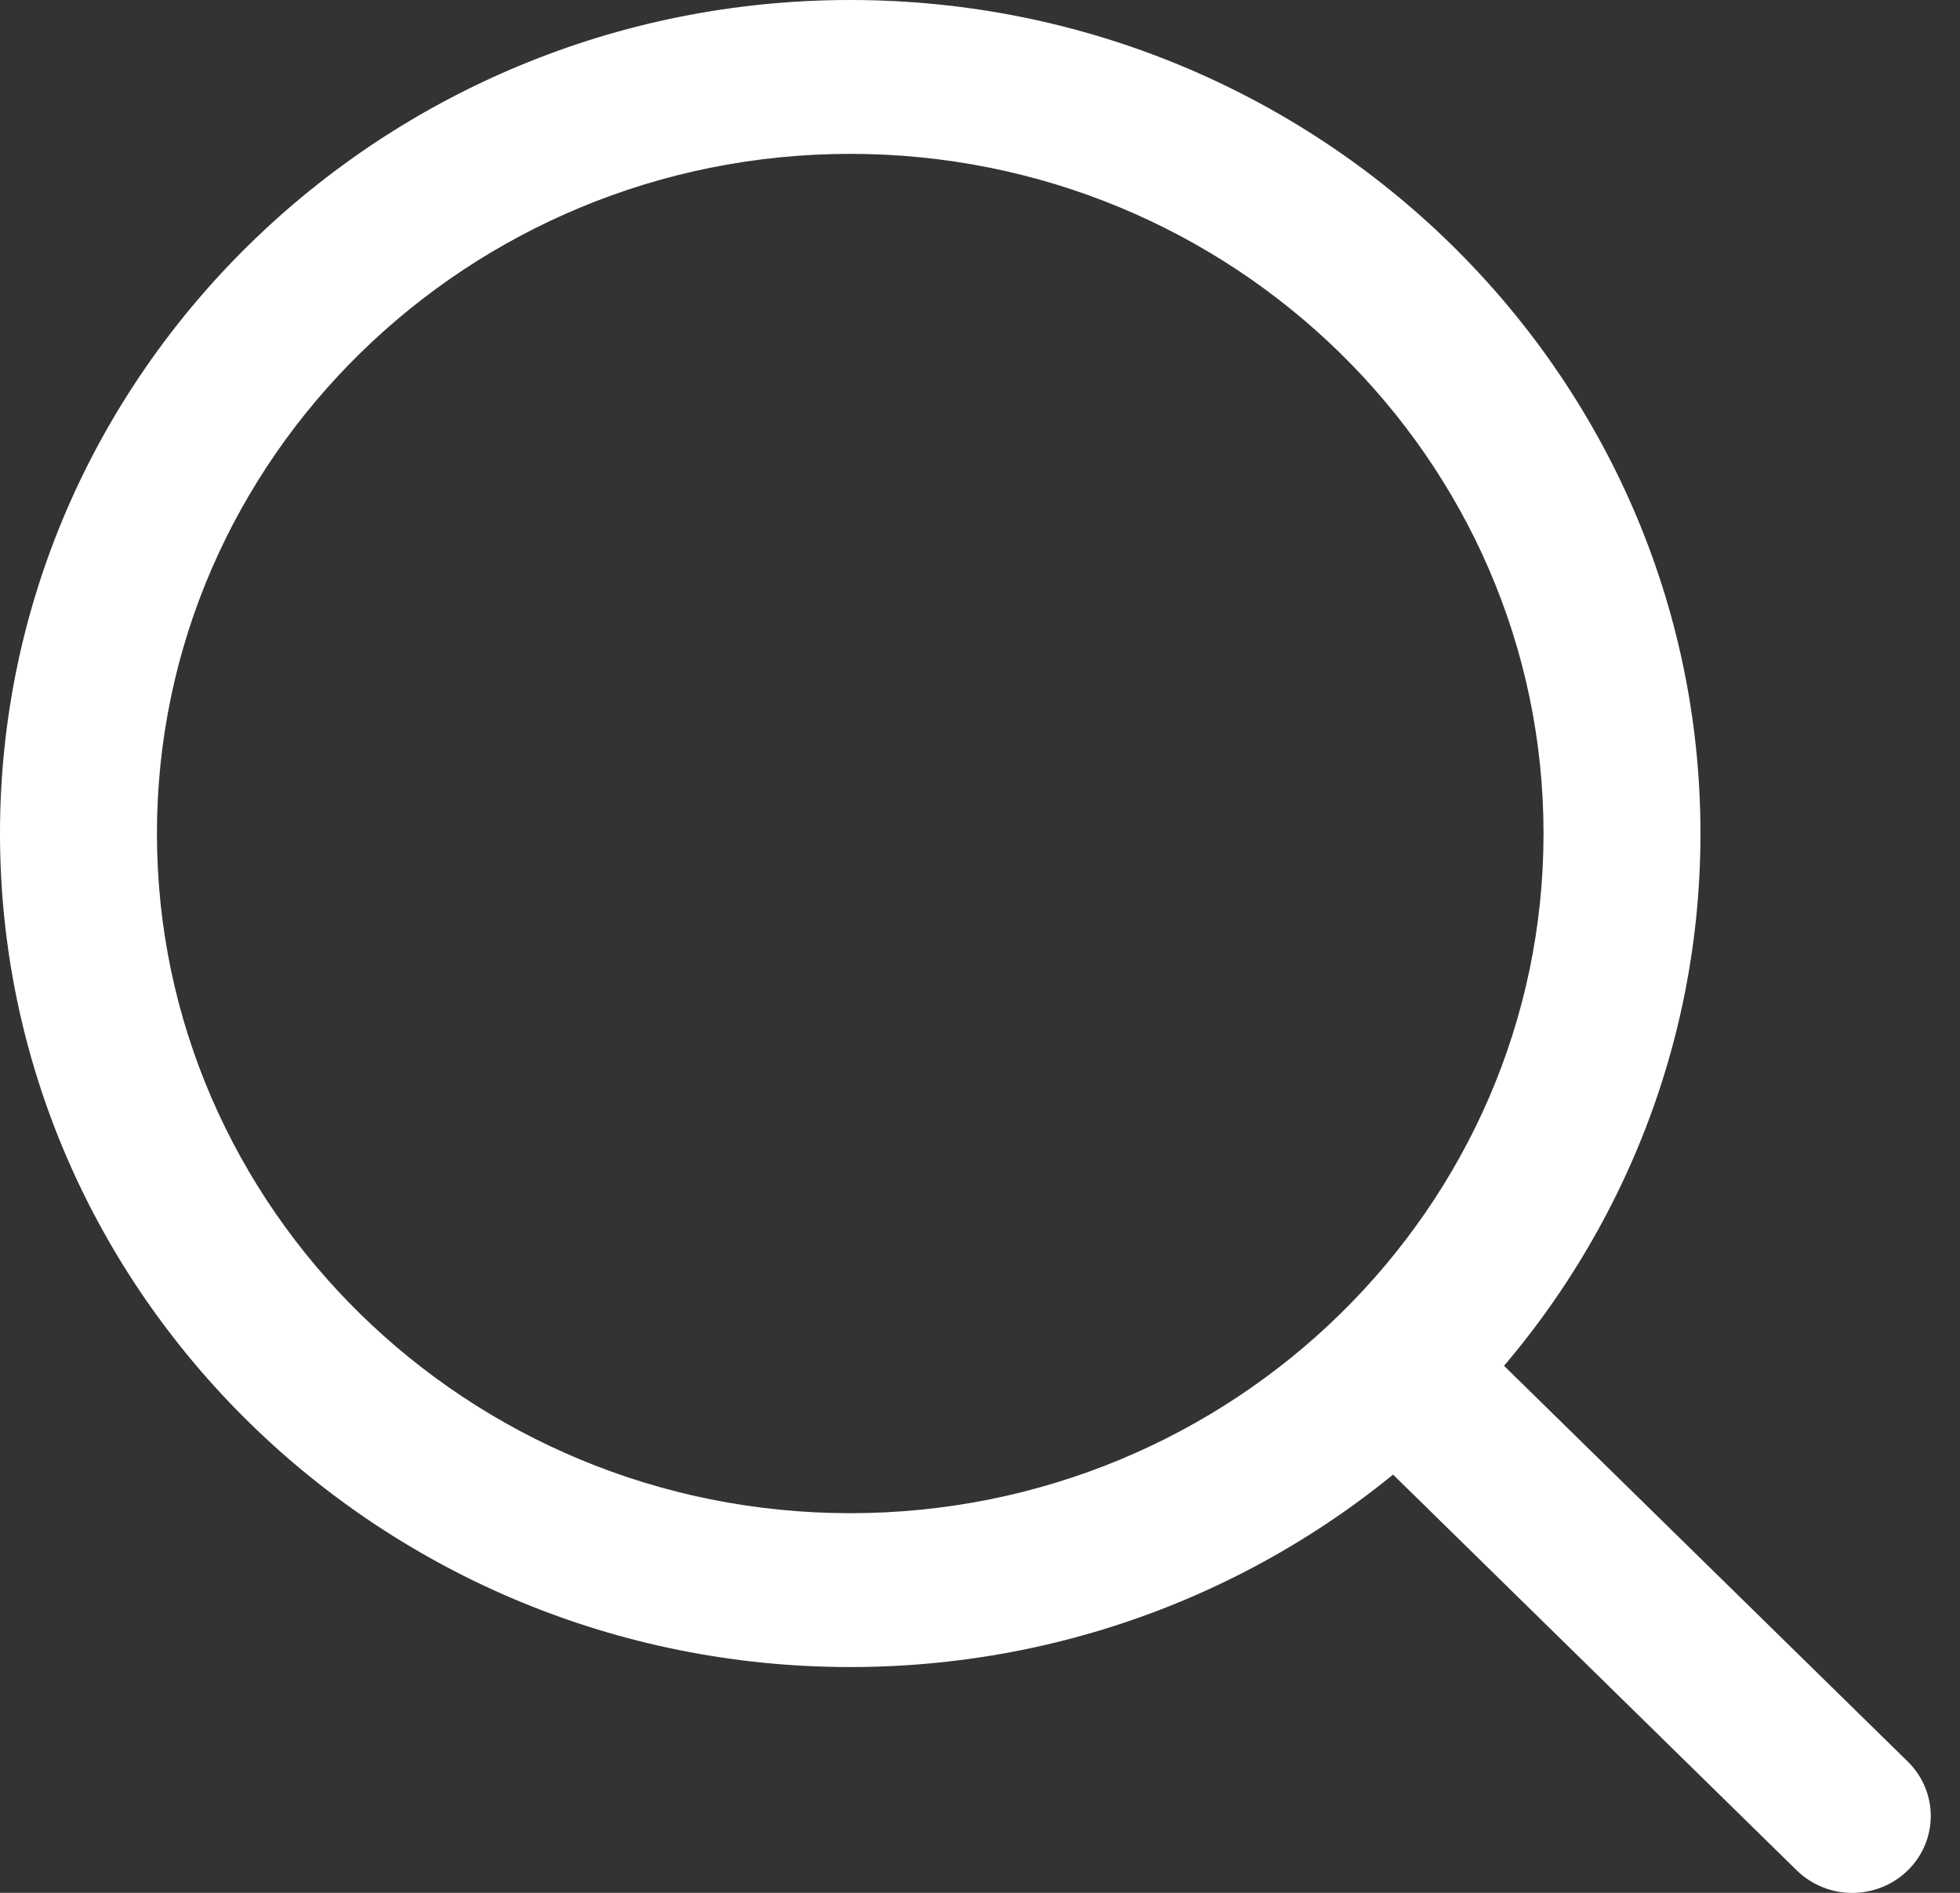
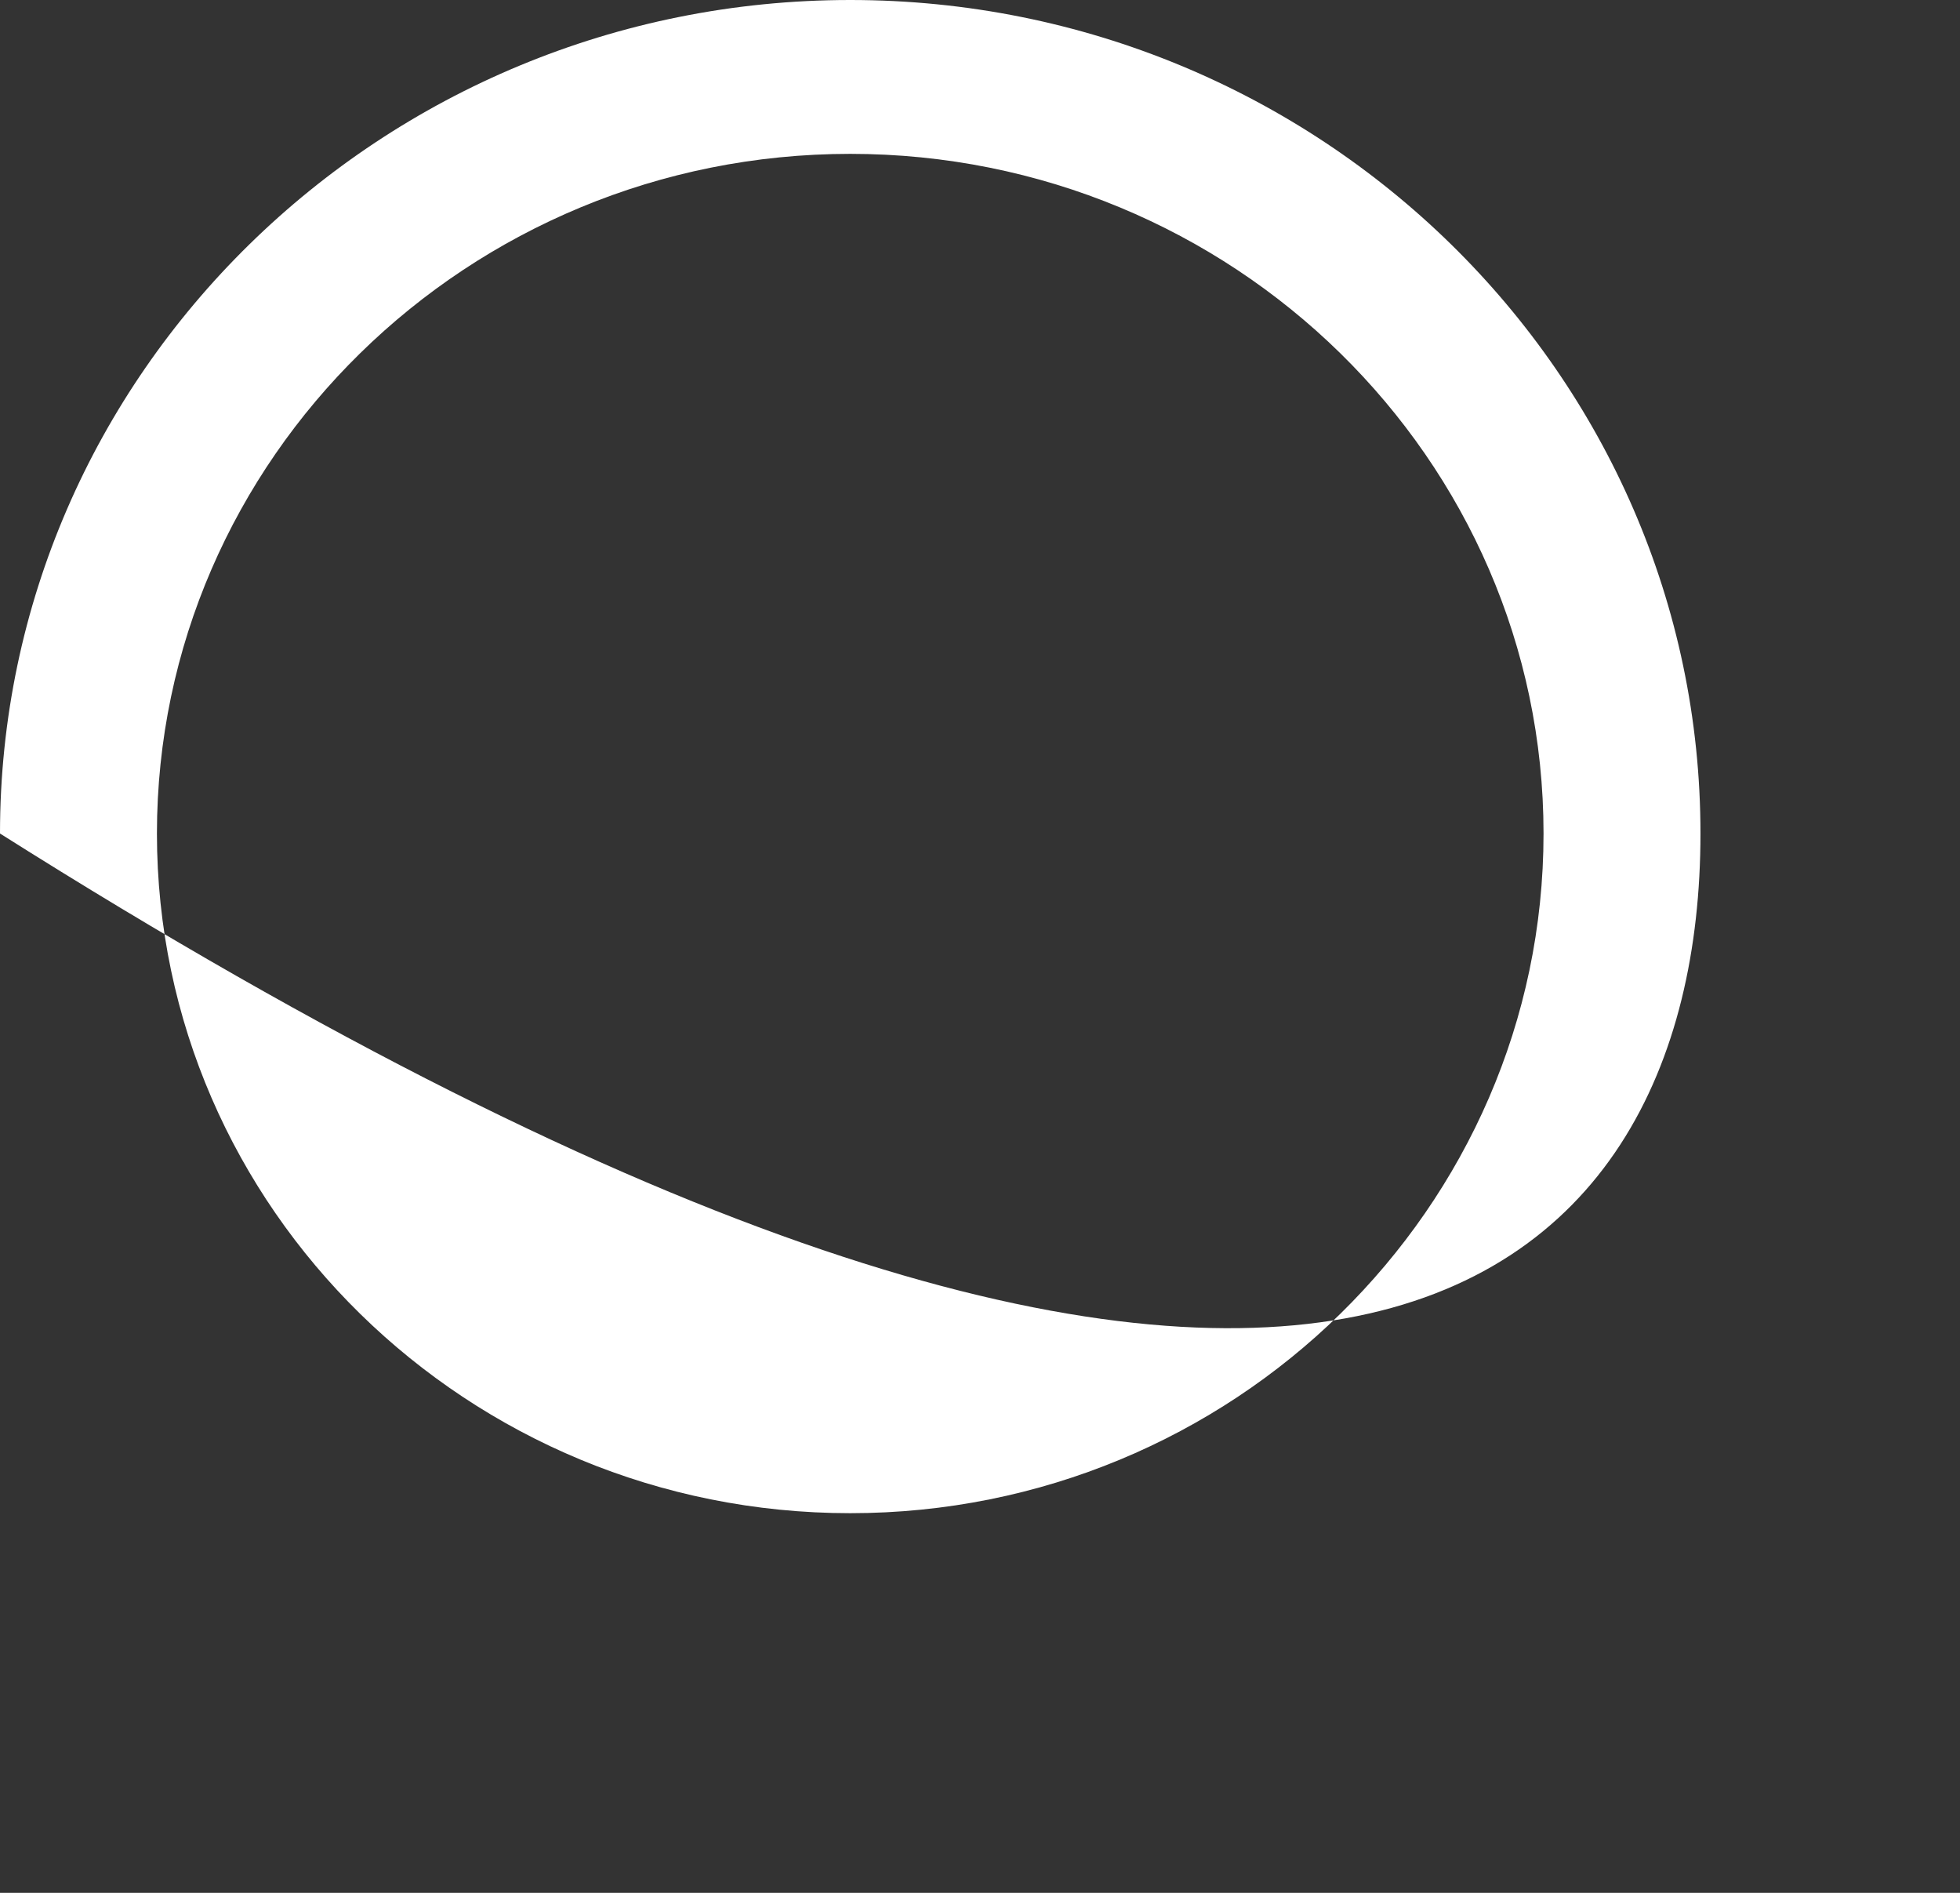
<svg xmlns="http://www.w3.org/2000/svg" width="29" height="28" viewBox="0 0 29 28" fill="none">
  <rect x="0" y="0" width="29" height="28" fill="#333333" stroke="none" />
-   <path d="M12.58 0C5.644 0 0 5.532 0 12.33C0 19.129 5.644 24.66 12.58 24.66C19.517 24.66 25.16 19.129 25.16 12.33C25.16 5.532 19.517 0 12.58 0ZM12.58 22.384C6.924 22.384 2.322 17.874 2.322 12.33C2.322 6.787 6.924 2.276 12.58 2.276C18.236 2.276 22.838 6.787 22.838 12.33C22.838 17.874 18.236 22.384 12.58 22.384Z" fill="white" />
-   <path d="M28.227 26.058L21.569 19.533C21.116 19.088 20.381 19.088 19.927 19.533C19.474 19.977 19.474 20.698 19.927 21.142L26.585 27.668C26.812 27.89 27.109 28.001 27.406 28.001C27.703 28.001 28 27.89 28.227 27.668C28.681 27.223 28.681 26.503 28.227 26.058Z" fill="white" />
+   <path d="M12.58 0C5.644 0 0 5.532 0 12.33C19.517 24.66 25.16 19.129 25.16 12.33C25.16 5.532 19.517 0 12.58 0ZM12.58 22.384C6.924 22.384 2.322 17.874 2.322 12.33C2.322 6.787 6.924 2.276 12.58 2.276C18.236 2.276 22.838 6.787 22.838 12.33C22.838 17.874 18.236 22.384 12.58 22.384Z" fill="white" />
</svg>